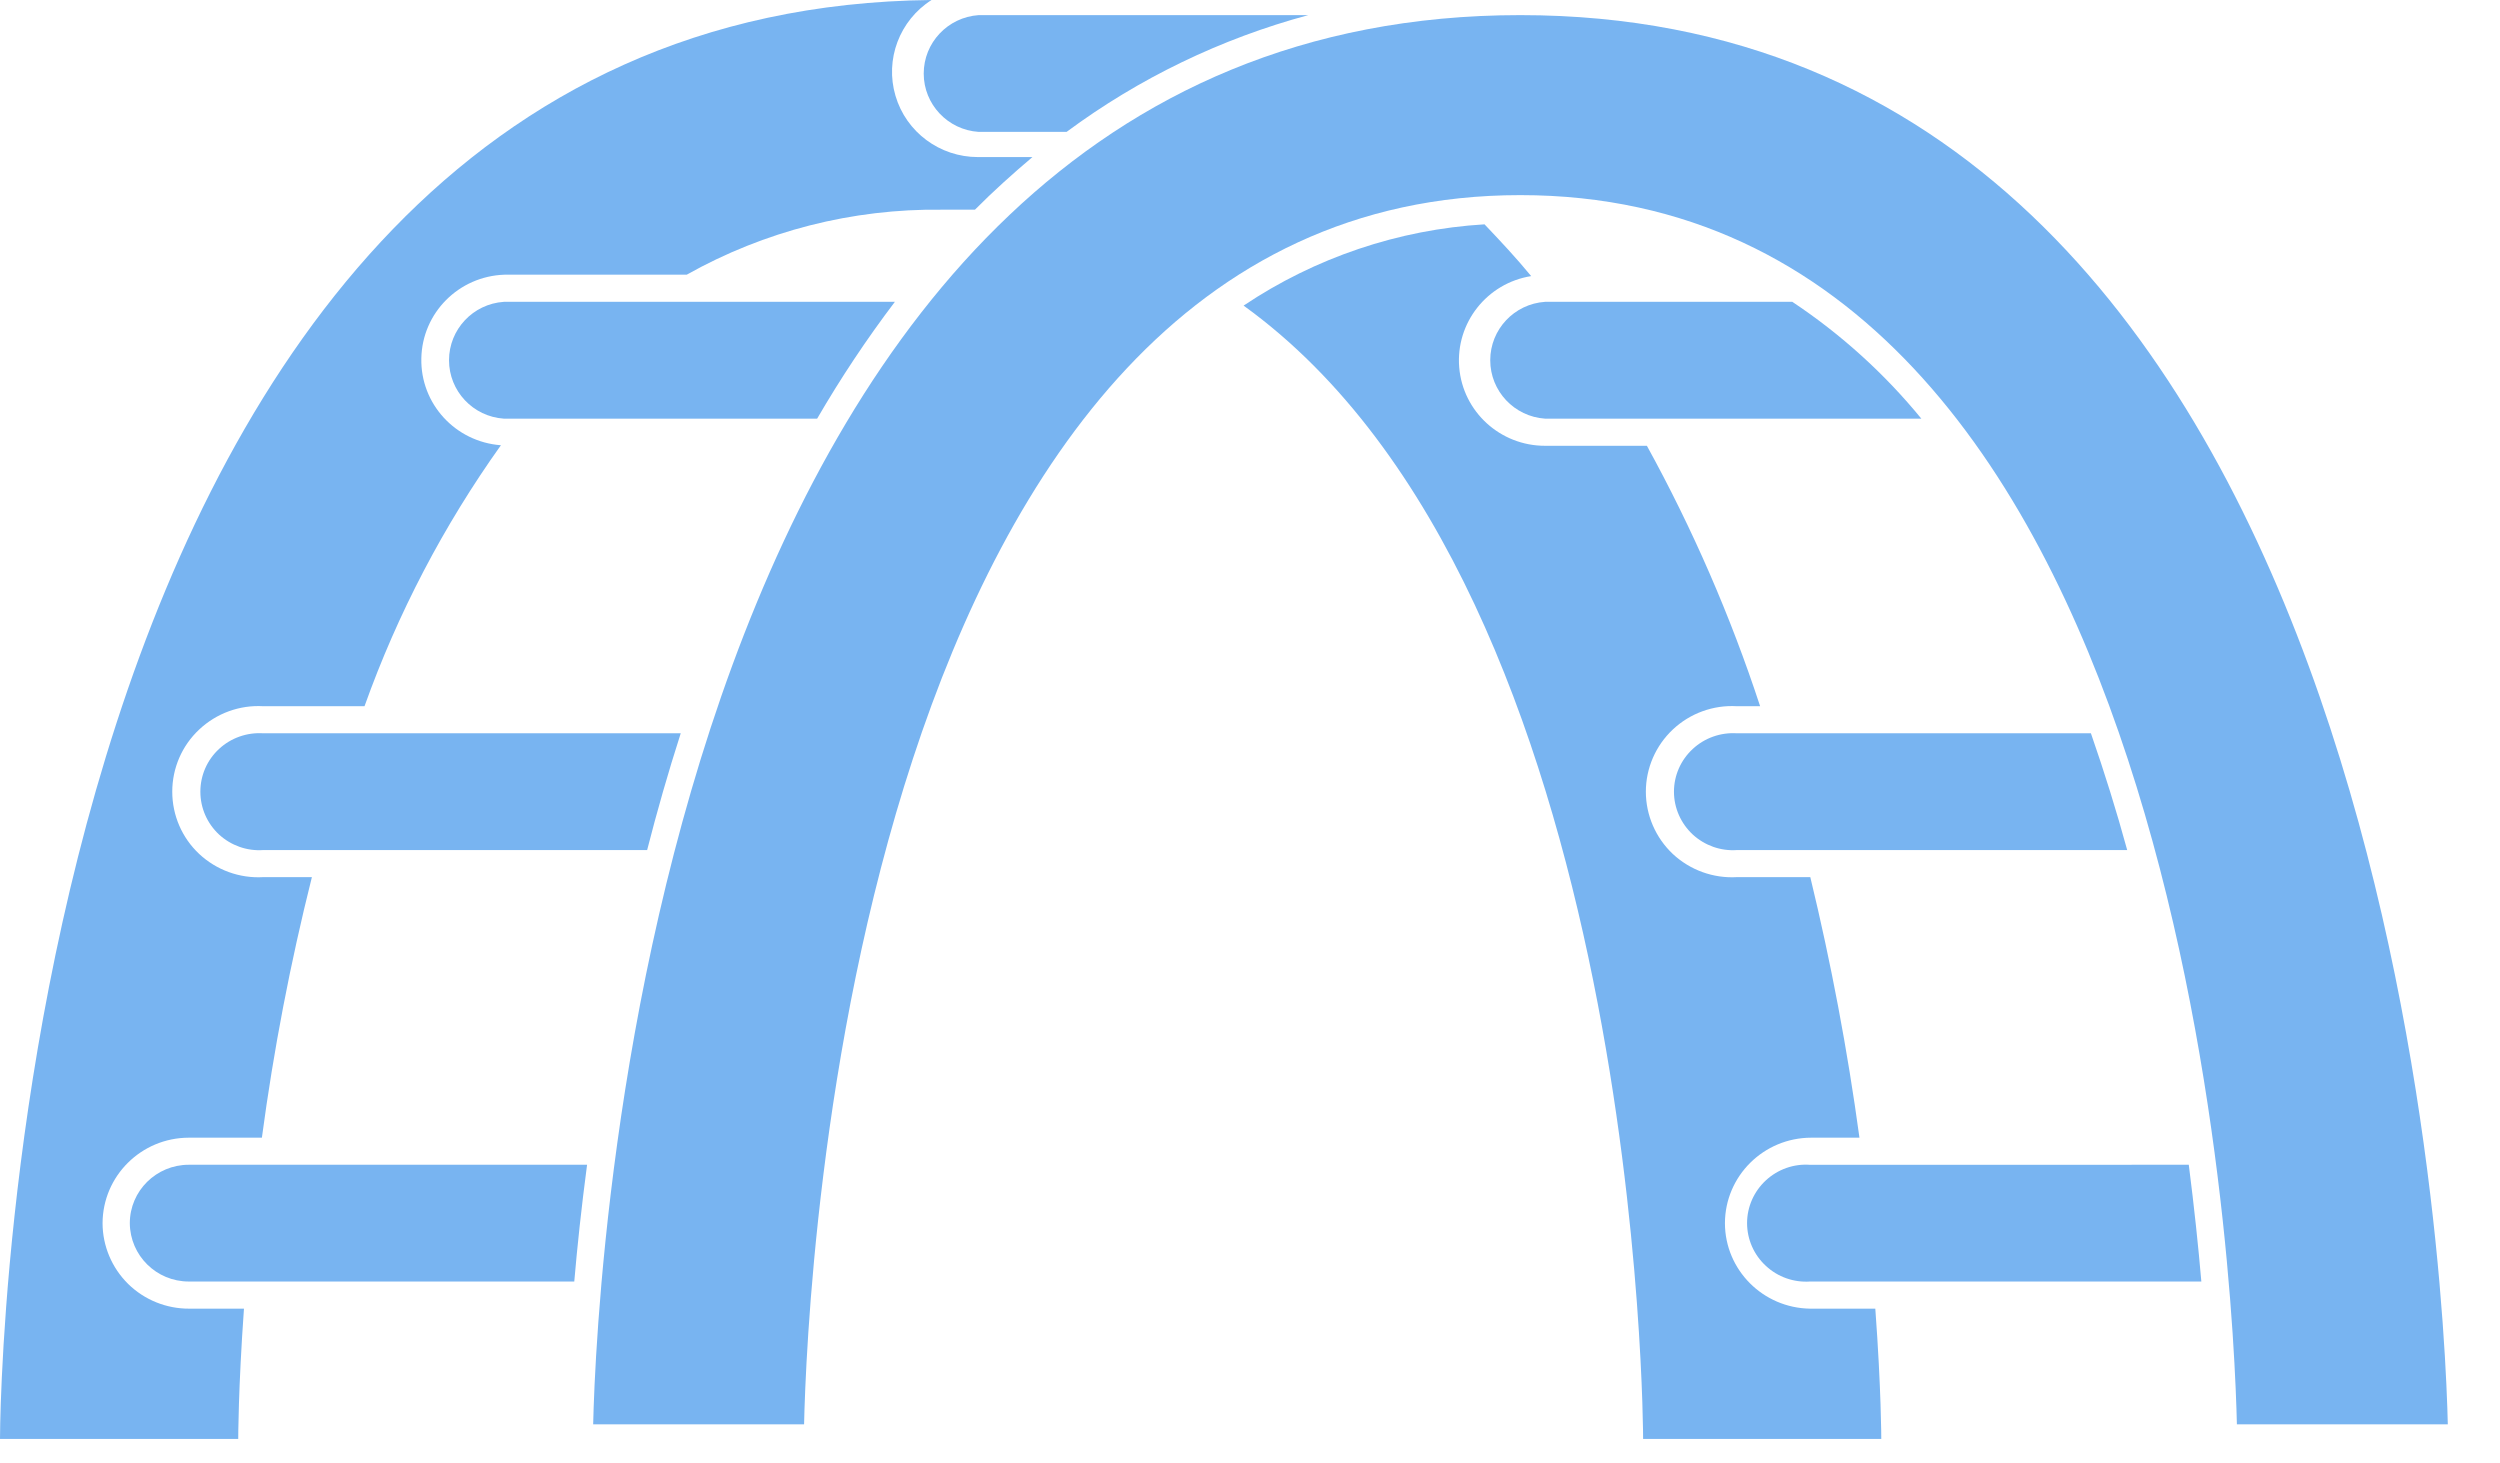
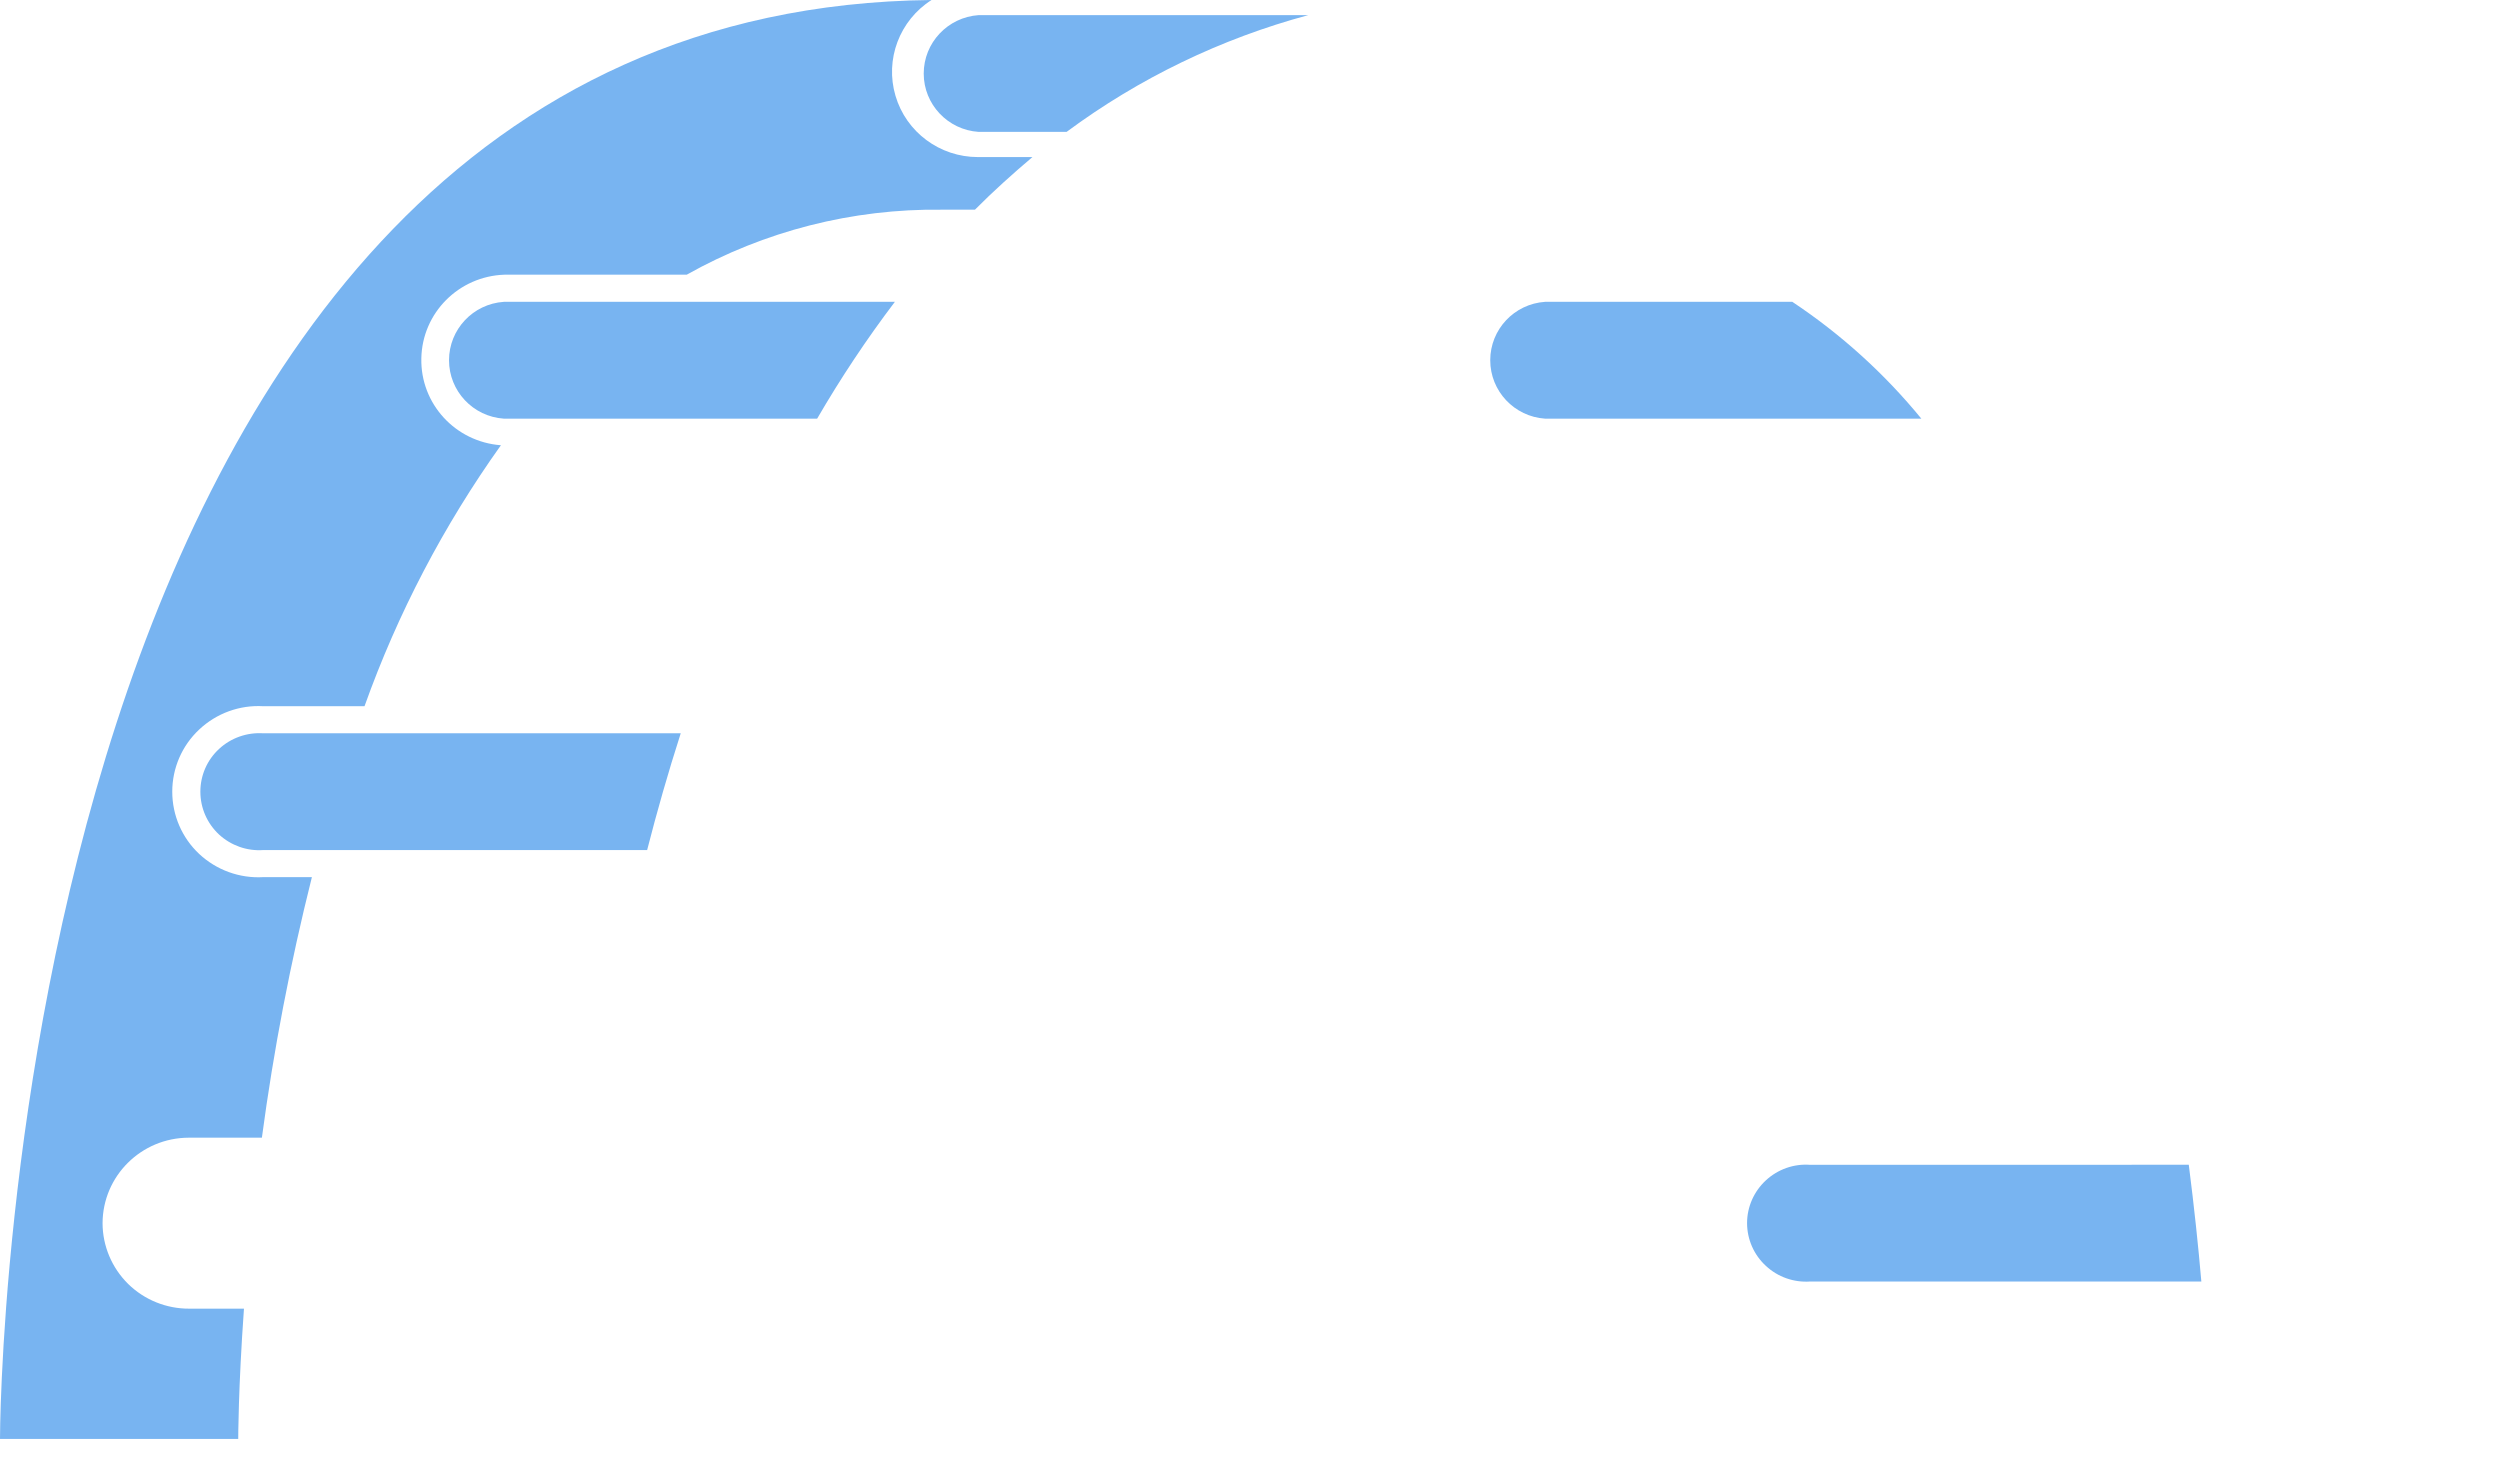
<svg xmlns="http://www.w3.org/2000/svg" width="41px" height="24px" viewBox="0 0 41 24" version="1.1">
  <title>climbing frame</title>
  <g id="Symbols" stroke="none" stroke-width="1" fill="none" fill-rule="evenodd">
    <g id="USPs" transform="translate(-689, -30)" fill="#78B4F1">
      <g id="climbing-frame" transform="translate(689, 30)">
-         <path d="M28.289,20.061 C28.291,19.286 28.923,18.66 29.703,18.658 L30.495,18.658 C30.299,17.22 30.03,15.795 29.689,14.385 L28.486,14.385 C28.098,14.408 27.717,14.269 27.434,14.005 C27.153,13.74 26.992,13.37 26.992,12.984 C26.992,12.597 27.153,12.229 27.434,11.964 C27.717,11.698 28.098,11.559 28.486,11.582 L28.867,11.582 L28.866,11.582 C28.381,10.104 27.759,8.674 27.009,7.311 L25.34,7.311 C24.604,7.312 23.991,6.752 23.931,6.024 C23.872,5.295 24.386,4.644 25.111,4.528 C24.87,4.234 24.609,3.955 24.346,3.679 L24.347,3.679 C22.933,3.764 21.568,4.226 20.395,5.012 C26.947,9.741 26.947,23.599 26.947,23.599 L30.853,23.599 C30.853,23.599 30.853,22.786 30.755,21.462 L29.686,21.462 C28.913,21.451 28.291,20.828 28.289,20.061 L28.289,20.061 Z" id="Fill-1" />
        <path d="M1.682,20.061 C1.685,19.286 2.316,18.66 3.096,18.658 L4.295,18.658 C4.487,17.219 4.762,15.793 5.115,14.385 L4.318,14.385 C3.93,14.408 3.55,14.269 3.267,14.005 C2.984,13.74 2.825,13.37 2.825,12.984 C2.825,12.597 2.984,12.229 3.267,11.964 C3.55,11.698 3.93,11.559 4.318,11.582 L5.978,11.582 C6.522,10.059 7.275,8.62 8.215,7.302 C7.467,7.246 6.894,6.622 6.91,5.877 C6.924,5.132 7.523,4.53 8.273,4.505 L11.262,4.505 C12.538,3.788 13.982,3.42 15.447,3.439 L15.989,3.439 C16.289,3.137 16.606,2.852 16.932,2.576 L16.038,2.576 C15.412,2.576 14.861,2.167 14.686,1.571 C14.51,0.976 14.751,0.335 15.277,1.0658141e-14 C1.77635684e-15,0.163 1.77635684e-15,23.599 1.77635684e-15,23.599 L3.907,23.599 C3.907,23.599 3.907,22.773 4.001,21.462 L3.104,21.462 C2.729,21.464 2.368,21.318 2.101,21.056 C1.834,20.792 1.683,20.434 1.682,20.061 L1.682,20.061 Z" id="Fill-2" />
-         <path d="M2.129,20.061 C2.133,20.59 2.564,21.017 3.096,21.017 L9.418,21.017 C9.467,20.448 9.535,19.804 9.628,19.102 L3.096,19.102 C2.563,19.102 2.129,19.531 2.129,20.061 L2.129,20.061 Z" id="Fill-3" />
        <path d="M11.164,12.026 L4.317,12.026 C4.05,12.009 3.788,12.101 3.592,12.283 C3.396,12.464 3.286,12.717 3.286,12.984 C3.286,13.25 3.396,13.503 3.592,13.686 C3.788,13.866 4.05,13.96 4.317,13.941 L10.613,13.941 C10.774,13.311 10.958,12.667 11.164,12.026 L11.164,12.026 Z" id="Fill-4" />
        <path d="M14.676,4.95 L8.264,4.95 C7.757,4.984 7.364,5.403 7.364,5.908 C7.364,6.413 7.757,6.832 8.264,6.866 L13.401,6.866 C13.786,6.203 14.212,5.562 14.676,4.95 L14.676,4.95 Z" id="Fill-5" />
        <path d="M21.456,0.248 L16.05,0.248 C15.543,0.283 15.149,0.701 15.149,1.207 C15.149,1.71 15.543,2.13 16.05,2.163 L17.492,2.163 C18.68,1.283 20.024,0.634 21.456,0.248 L21.456,0.248 Z" id="Fill-6" />
        <path d="M29.394,4.95 L25.34,4.95 C24.833,4.984 24.44,5.403 24.44,5.908 C24.44,6.413 24.833,6.832 25.34,6.866 L31.51,6.866 C30.906,6.127 30.192,5.481 29.394,4.95 L29.394,4.95 Z" id="Fill-7" />
-         <path d="M28.486,12.026 C28.219,12.009 27.957,12.101 27.761,12.283 C27.565,12.464 27.453,12.717 27.453,12.984 C27.453,13.25 27.565,13.503 27.761,13.686 C27.957,13.866 28.219,13.96 28.486,13.941 L34.886,13.941 C34.711,13.3 34.51,12.656 34.291,12.026 L28.486,12.026 Z" id="Fill-8" />
        <path d="M29.685,19.103 C29.418,19.083 29.156,19.177 28.96,19.358 C28.764,19.54 28.652,19.793 28.652,20.059 C28.652,20.325 28.764,20.58 28.96,20.76 C29.156,20.943 29.418,21.035 29.685,21.017 L36.102,21.017 C36.053,20.444 35.985,19.8 35.896,19.102 L29.685,19.103 Z" id="Fill-9" />
-         <path d="M24.933,0.248 C10.691,0.248 9.782,20.981 9.728,23.359 L13.187,23.359 C13.236,21.137 13.979,3.2 24.933,3.2 C35.887,3.2 36.634,21.16 36.685,23.359 L40.144,23.359 C40.09,20.981 39.175,0.248 24.933,0.248 L24.933,0.248 Z" id="Fill-10" />
      </g>
    </g>
  </g>
</svg>